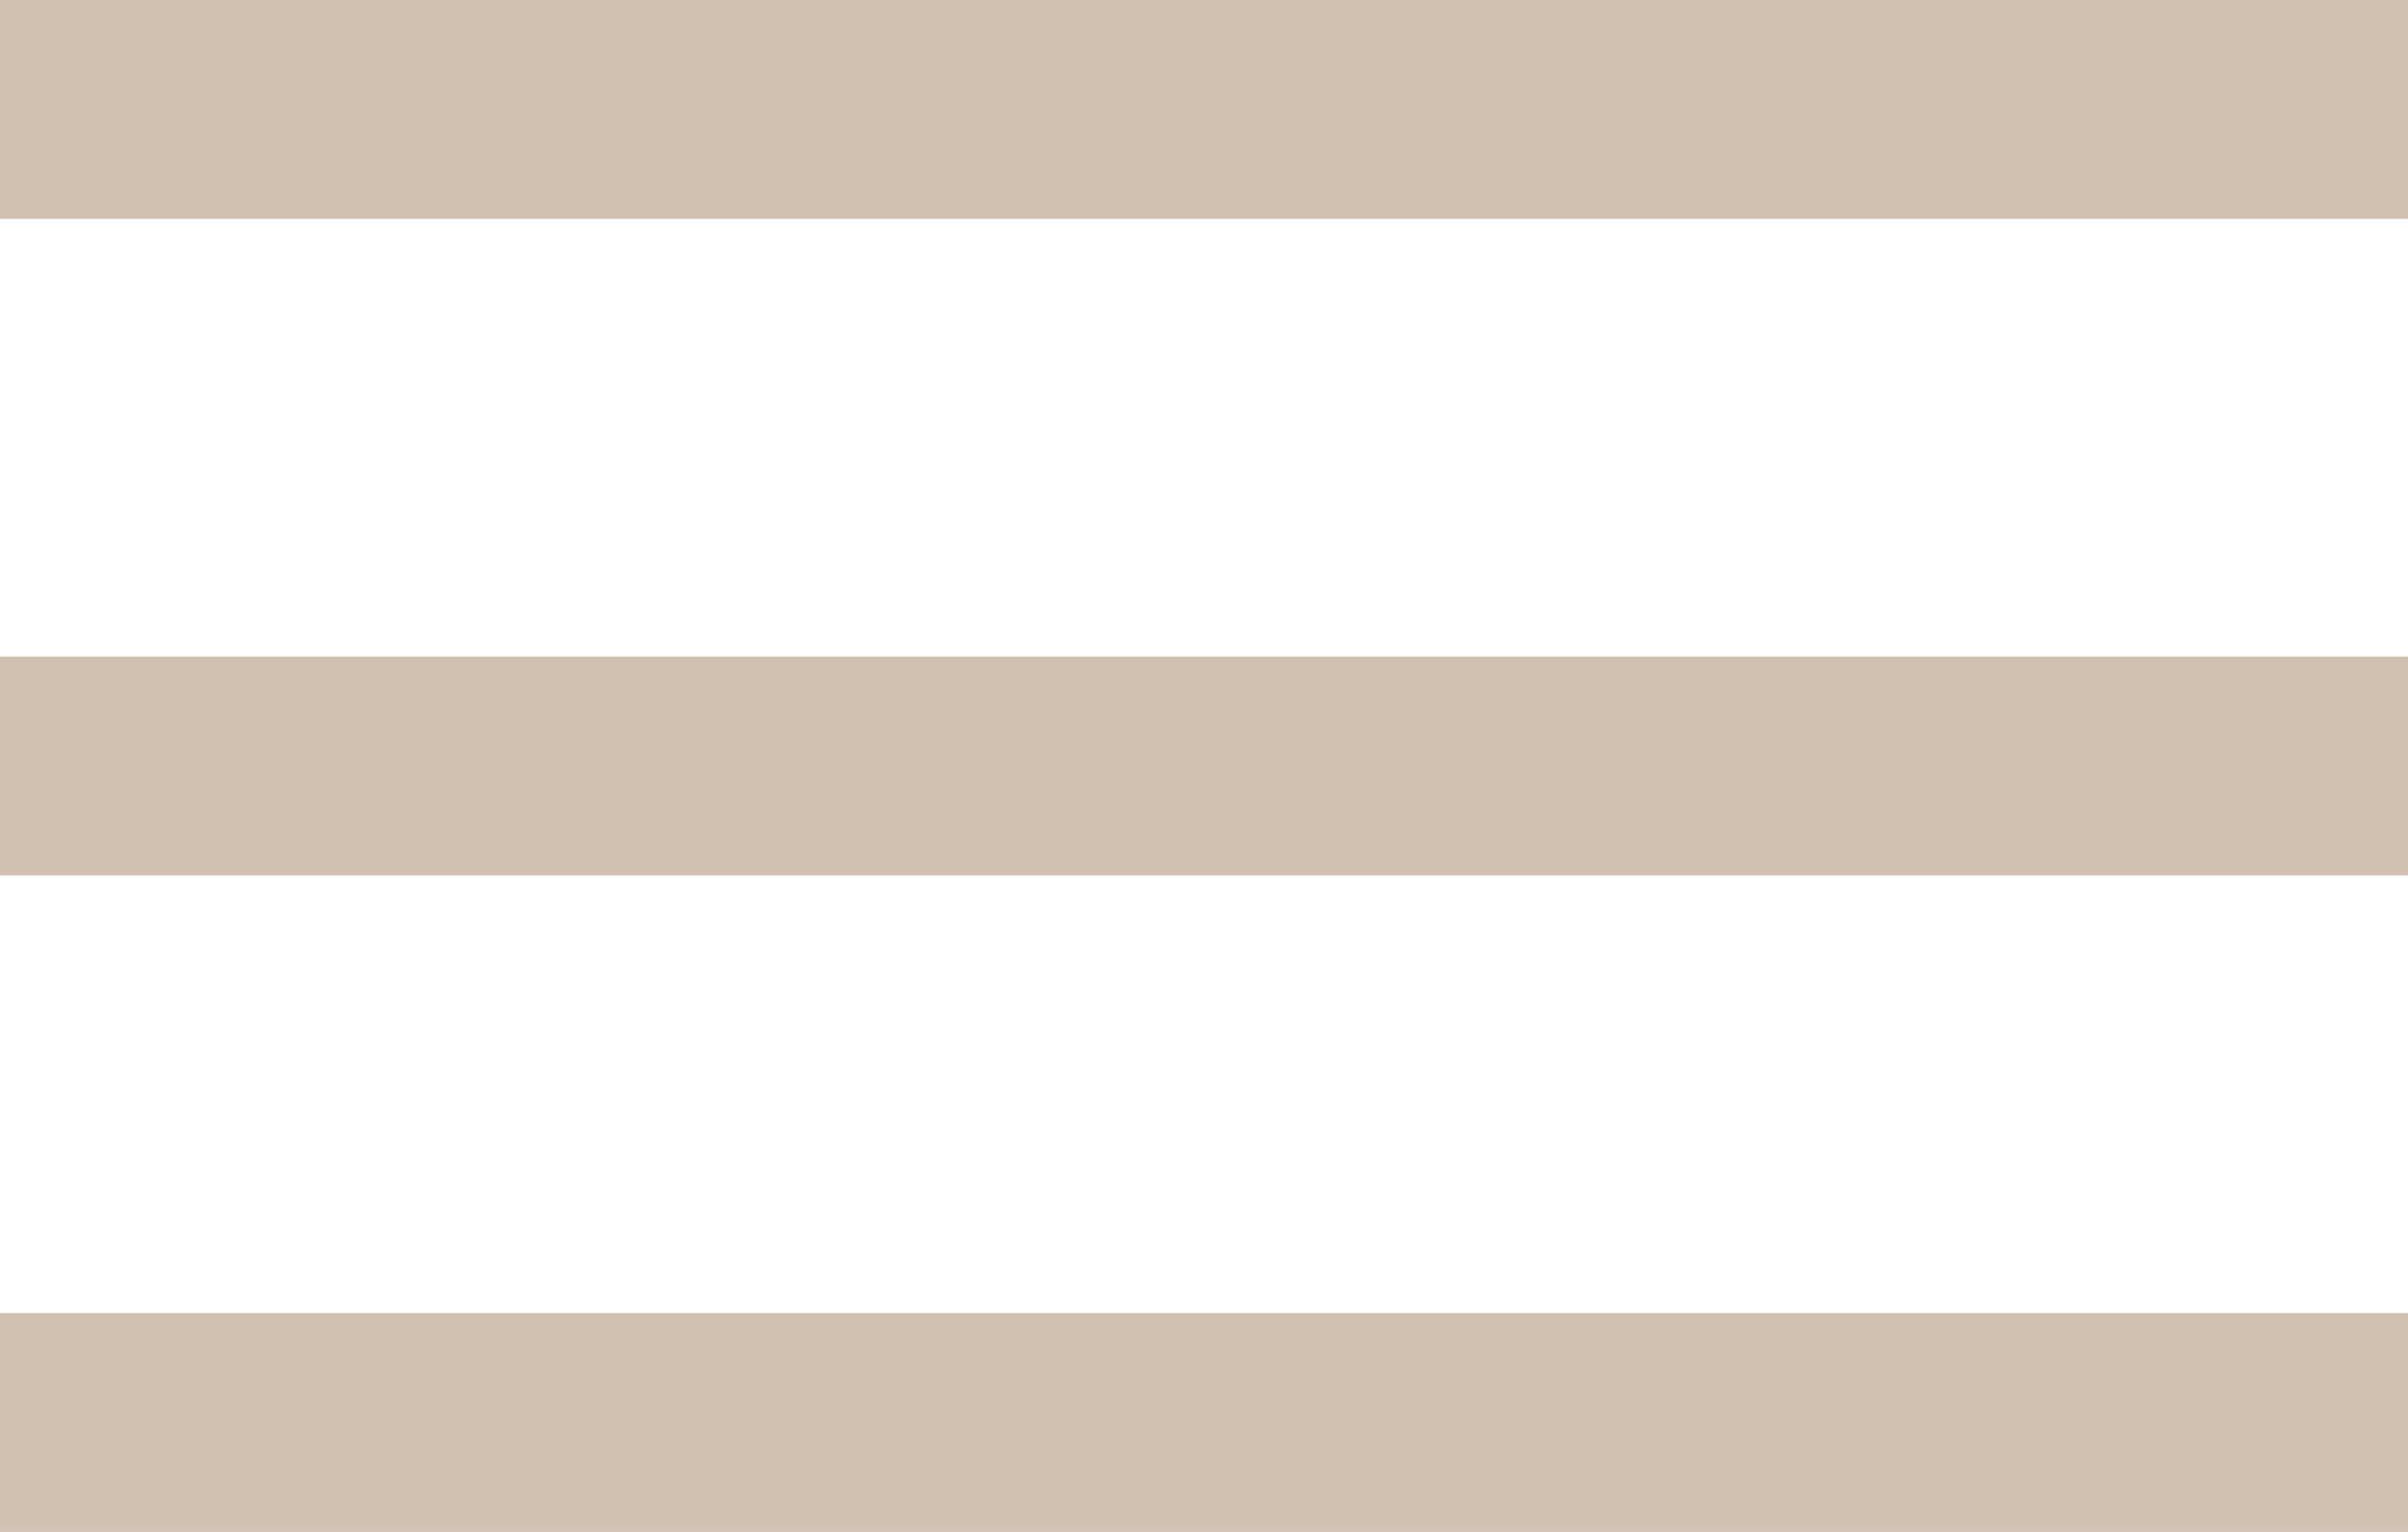
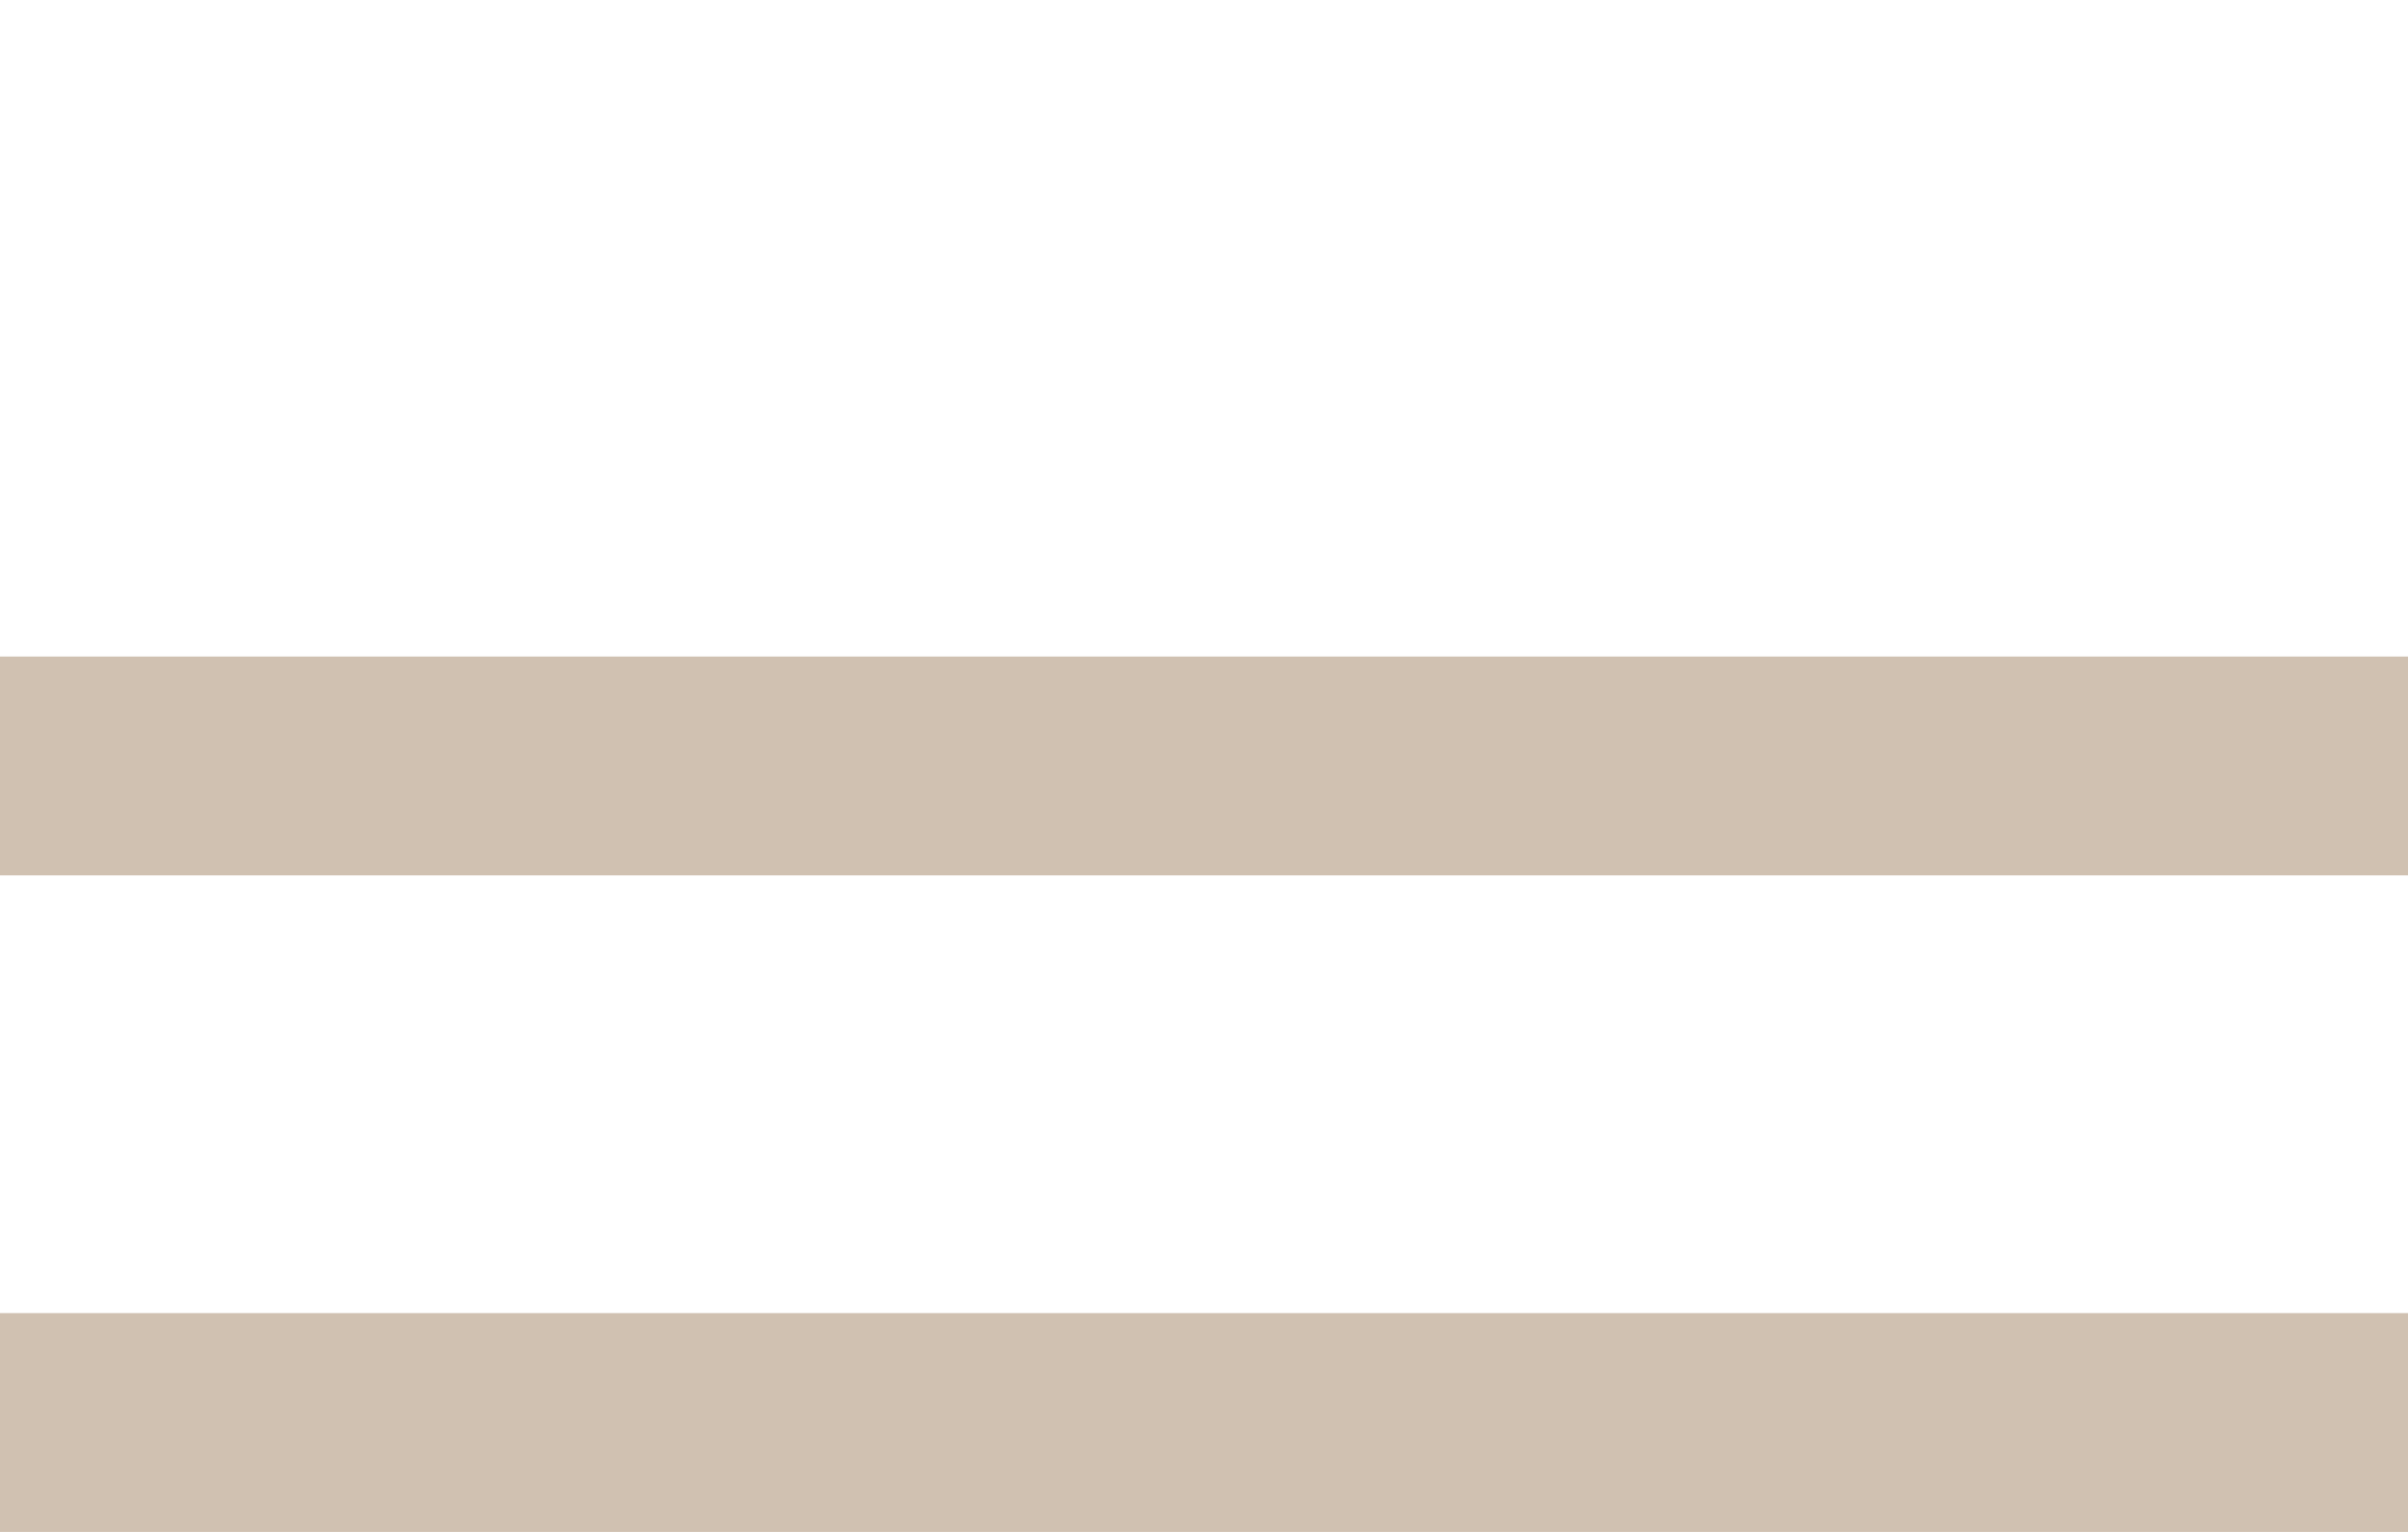
<svg xmlns="http://www.w3.org/2000/svg" width="55" height="35" viewBox="0 0 55 35" fill="none">
-   <rect width="55" height="5" fill="#D0C1B1" />
  <rect y="15" width="55" height="5" fill="#D0C1B1" />
  <rect y="30" width="55" height="5" fill="#D0C1B1" />
</svg>